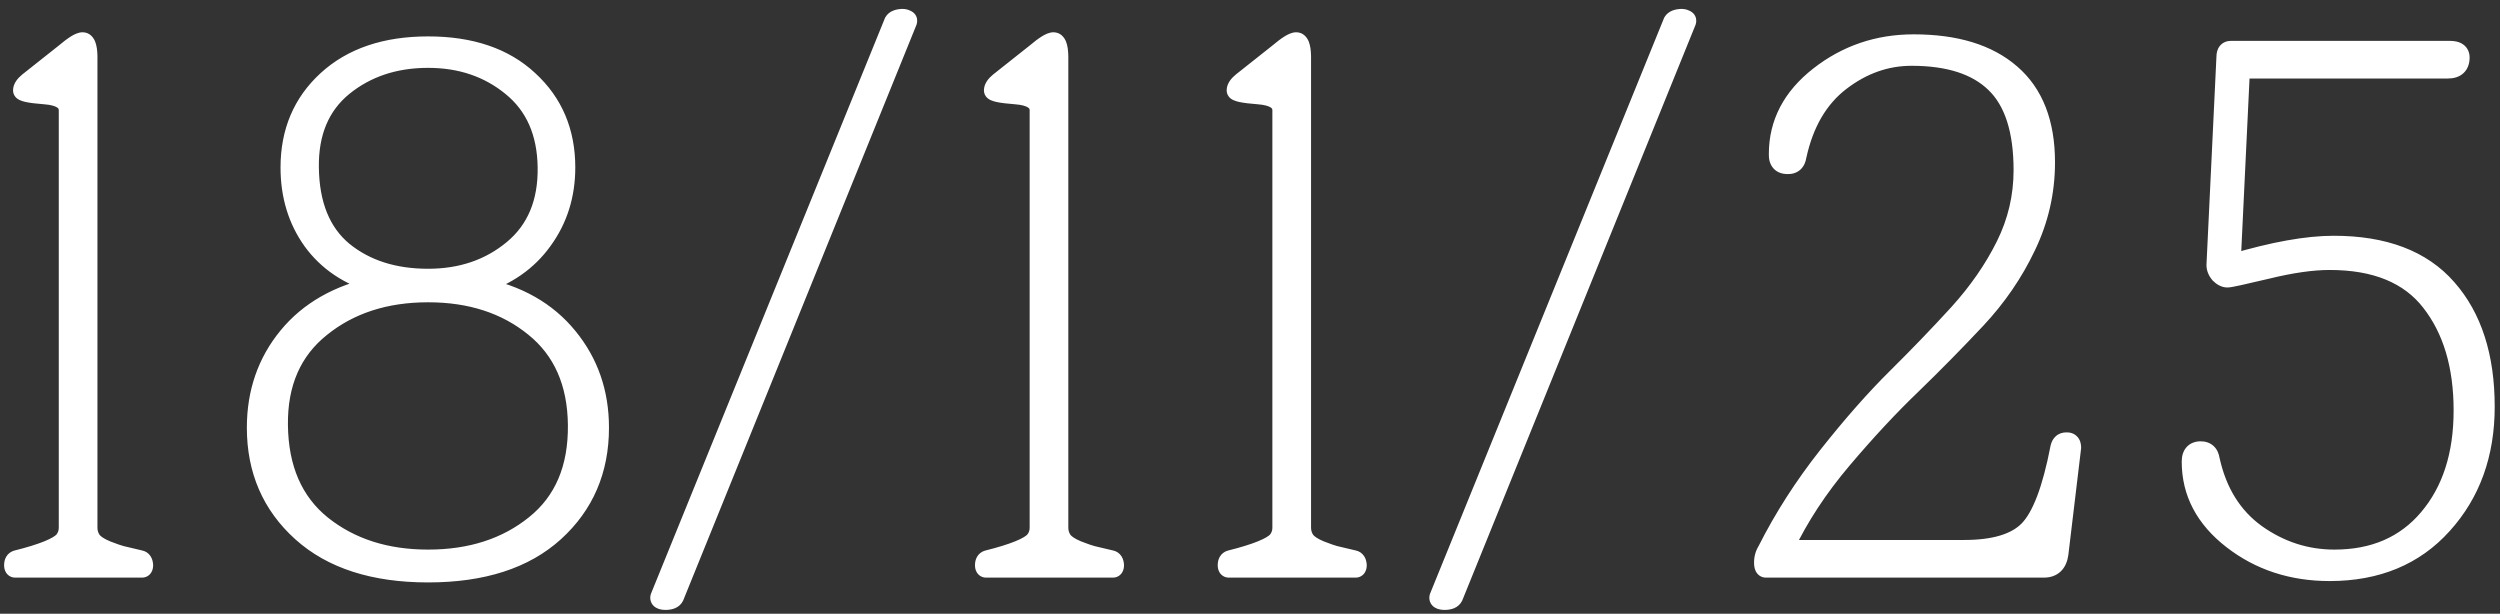
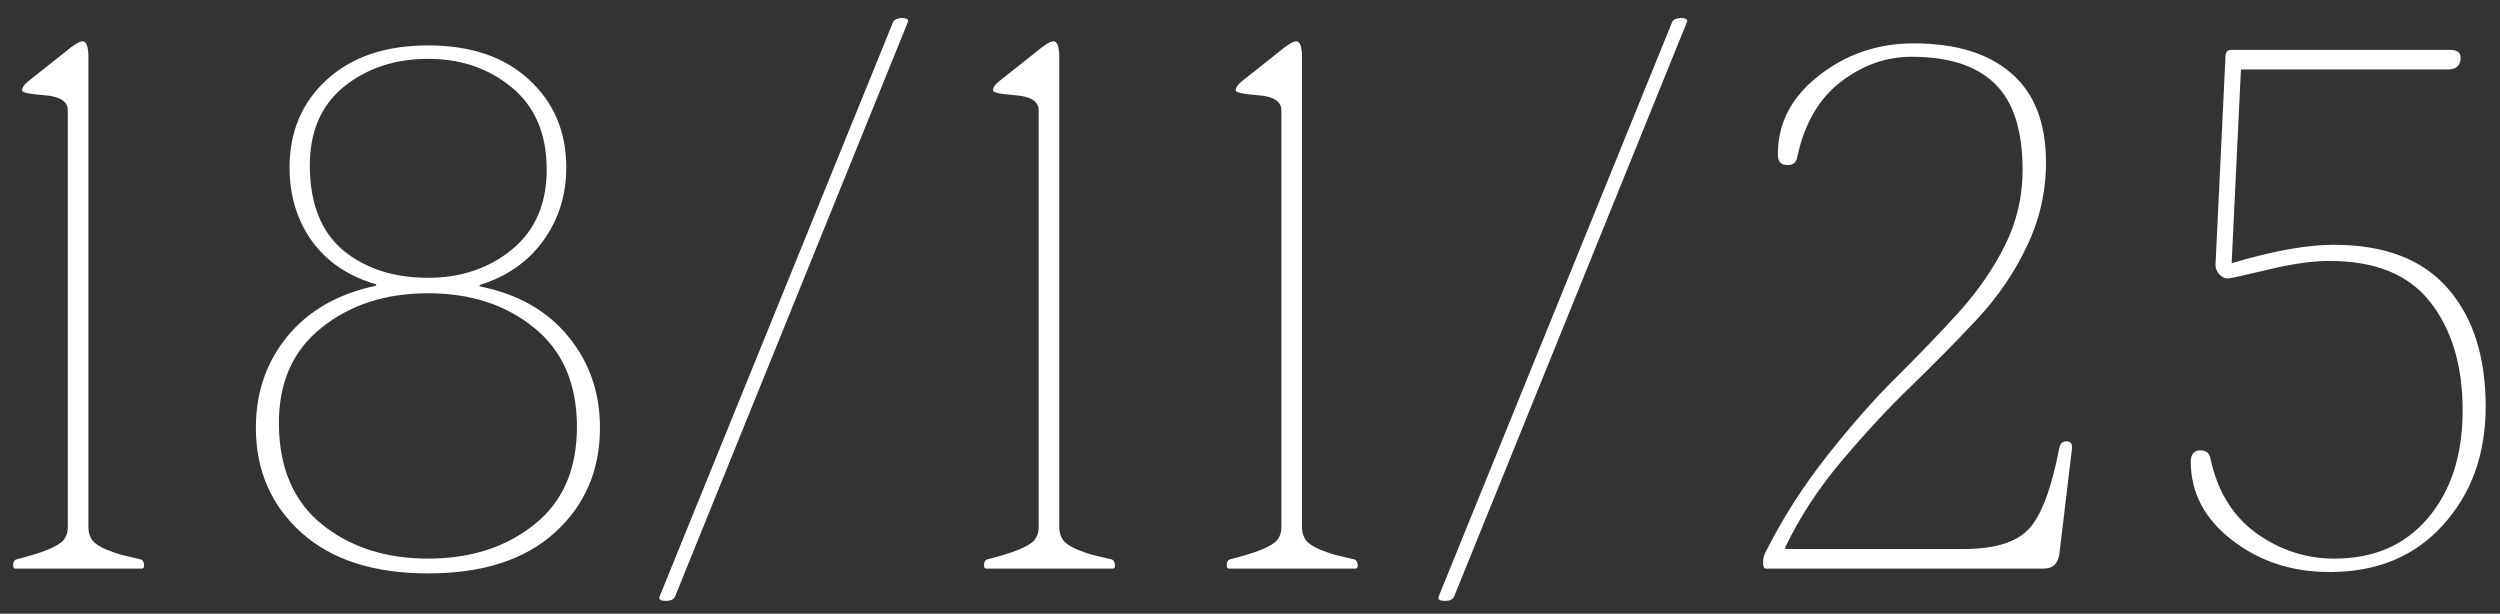
<svg xmlns="http://www.w3.org/2000/svg" width="277" height="68" viewBox="0 0 277 68" fill="none">
  <rect x="0" y="0" width="277" height="68" fill="#333333" stroke="none" />
  <mask id="path-1-outside-1_3440_1037" maskUnits="userSpaceOnUse" x="0" y="0" width="277" height="68" fill="black">
    <rect fill="white" width="277" height="68" />
-     <path d="M7.512 58.468V12.231C7.512 11.241 6.661 10.683 4.96 10.556C3.284 10.429 2.446 10.251 2.446 10.023C2.446 9.718 2.662 9.388 3.094 9.032L7.131 5.833C8.121 4.995 8.794 4.576 9.149 4.576C9.556 4.576 9.771 5.122 9.797 6.214V58.468C9.797 58.976 9.937 59.433 10.216 59.839C10.495 60.22 11.028 60.575 11.815 60.905C12.602 61.21 13.148 61.4 13.453 61.477C13.758 61.553 14.456 61.718 15.548 61.972C15.802 62.023 15.941 62.238 15.967 62.619C15.967 62.873 15.891 63 15.738 63H1.685C1.532 63 1.456 62.873 1.456 62.619C1.456 62.264 1.583 62.048 1.837 61.972C4.681 61.261 6.407 60.562 7.017 59.877C7.347 59.471 7.512 59.001 7.512 58.468ZM28.351 47.385C28.351 43.475 29.519 40.098 31.855 37.254C34.191 34.41 37.466 32.544 41.681 31.655V31.503C38.609 30.614 36.235 29.015 34.559 26.704C32.908 24.394 32.083 21.677 32.083 18.554C32.083 14.593 33.454 11.355 36.197 8.842C38.964 6.303 42.709 5.033 47.432 5.033C52.18 5.033 55.912 6.303 58.629 8.842C61.371 11.355 62.742 14.593 62.742 18.554C62.742 21.626 61.892 24.33 60.191 26.666C58.515 29.002 56.166 30.64 53.145 31.579V31.731C57.36 32.569 60.635 34.423 62.971 37.292C65.307 40.136 66.475 43.5 66.475 47.385C66.475 52.107 64.812 55.98 61.486 59.001C58.159 62.023 53.475 63.533 47.432 63.533C41.414 63.533 36.73 62.023 33.378 59.001C30.027 55.98 28.351 52.107 28.351 47.385ZM34.33 18.554C34.381 22.667 35.625 25.739 38.063 27.77C40.526 29.776 43.649 30.779 47.432 30.779C51.114 30.779 54.237 29.713 56.801 27.58C59.365 25.447 60.622 22.439 60.572 18.554C60.521 14.694 59.213 11.724 56.649 9.642C54.11 7.56 51.037 6.519 47.432 6.519C43.75 6.519 40.627 7.56 38.063 9.642C35.524 11.724 34.279 14.694 34.33 18.554ZM30.903 47.08C30.953 51.904 32.553 55.586 35.701 58.125C38.85 60.639 42.76 61.895 47.432 61.895C52.154 61.895 56.09 60.626 59.239 58.087C62.412 55.548 63.974 51.879 63.923 47.08C63.872 42.408 62.285 38.815 59.162 36.302C56.039 33.763 52.129 32.493 47.432 32.493C42.709 32.493 38.761 33.775 35.587 36.34C32.413 38.879 30.852 42.459 30.903 47.08ZM73.07 66.123L98.968 2.405C99.121 2.151 99.451 2.012 99.959 1.986C100.162 1.986 100.327 2.024 100.454 2.101C100.606 2.151 100.657 2.253 100.606 2.405L74.784 66.123C74.631 66.428 74.289 66.58 73.755 66.58C73.501 66.58 73.311 66.542 73.184 66.466C73.057 66.39 73.019 66.275 73.07 66.123ZM115.085 58.468V12.231C115.085 11.241 114.234 10.683 112.533 10.556C110.857 10.429 110.019 10.251 110.019 10.023C110.019 9.718 110.235 9.388 110.667 9.032L114.704 5.833C115.694 4.995 116.367 4.576 116.722 4.576C117.129 4.576 117.344 5.122 117.37 6.214V58.468C117.37 58.976 117.509 59.433 117.789 59.839C118.068 60.22 118.601 60.575 119.388 60.905C120.176 61.21 120.721 61.4 121.026 61.477C121.331 61.553 122.029 61.718 123.121 61.972C123.375 62.023 123.514 62.238 123.54 62.619C123.54 62.873 123.464 63 123.311 63H109.258C109.105 63 109.029 62.873 109.029 62.619C109.029 62.264 109.156 62.048 109.41 61.972C112.254 61.261 113.98 60.562 114.59 59.877C114.92 59.471 115.085 59.001 115.085 58.468ZM141.979 58.468V12.231C141.979 11.241 141.129 10.683 139.428 10.556C137.752 10.429 136.914 10.251 136.914 10.023C136.914 9.718 137.13 9.388 137.561 9.032L141.599 5.833C142.589 4.995 143.262 4.576 143.617 4.576C144.023 4.576 144.239 5.122 144.265 6.214V58.468C144.265 58.976 144.404 59.433 144.684 59.839C144.963 60.22 145.496 60.575 146.283 60.905C147.07 61.21 147.616 61.4 147.921 61.477C148.226 61.553 148.924 61.718 150.016 61.972C150.269 62.023 150.409 62.238 150.435 62.619C150.435 62.873 150.358 63 150.206 63H136.152C136 63 135.924 62.873 135.924 62.619C135.924 62.264 136.051 62.048 136.305 61.972C139.148 61.261 140.875 60.562 141.484 59.877C141.814 59.471 141.979 59.001 141.979 58.468ZM159.391 66.123L185.289 2.405C185.442 2.151 185.772 2.012 186.279 1.986C186.483 1.986 186.648 2.024 186.775 2.101C186.927 2.151 186.978 2.253 186.927 2.405L161.105 66.123C160.952 66.428 160.61 66.58 160.076 66.58C159.822 66.58 159.632 66.542 159.505 66.466C159.378 66.39 159.34 66.275 159.391 66.123ZM224.105 18.858C224.105 14.44 223.077 11.241 221.02 9.261C218.989 7.28 215.916 6.29 211.803 6.29C208.985 6.29 206.37 7.217 203.957 9.07C201.545 10.924 199.946 13.666 199.159 17.297C199.057 17.982 198.689 18.312 198.054 18.287C197.318 18.287 196.962 17.881 196.988 17.068C196.988 13.641 198.498 10.746 201.52 8.385C204.567 5.998 208.071 4.805 212.032 4.805C216.704 4.805 220.309 5.909 222.848 8.118C225.413 10.327 226.695 13.615 226.695 17.982C226.695 21.258 225.984 24.368 224.562 27.314C223.165 30.259 221.312 32.963 219.001 35.426C216.691 37.889 214.304 40.313 211.841 42.7C209.378 45.062 206.814 47.816 204.148 50.965C201.507 54.088 199.4 57.3 197.826 60.601V60.829H217.63C220.956 60.829 223.318 60.118 224.714 58.696C226.136 57.249 227.291 54.215 228.18 49.594C228.282 49.137 228.536 48.908 228.942 48.908C229.373 48.883 229.589 49.111 229.589 49.594L228.18 61.362C228.028 62.454 227.456 63 226.466 63H195.655C195.452 63 195.35 62.772 195.35 62.315C195.35 61.832 195.477 61.388 195.731 60.981C197.559 57.351 199.806 53.847 202.472 50.47C205.164 47.067 207.703 44.185 210.089 41.824C212.476 39.463 214.761 37.089 216.945 34.702C219.128 32.29 220.868 29.776 222.163 27.161C223.457 24.546 224.105 21.778 224.105 18.858ZM245.477 29.37L246.582 6.29C246.582 5.782 246.785 5.528 247.191 5.528H271.452C272.239 5.528 272.633 5.808 272.633 6.366C272.633 7.255 272.163 7.699 271.223 7.699H248.296L247.267 29.142H247.343C251.863 27.796 255.608 27.123 258.579 27.123C264.19 27.123 268.392 28.723 271.185 31.922C274.004 35.121 275.413 39.501 275.413 45.062C275.413 50.317 273.839 54.685 270.69 58.163C267.567 61.642 263.378 63.381 258.122 63.381C253.958 63.381 250.352 62.2 247.305 59.839C244.258 57.477 242.735 54.583 242.735 51.155C242.735 50.317 243.103 49.898 243.84 49.898C244.474 49.898 244.842 50.241 244.944 50.927C245.731 54.507 247.432 57.236 250.048 59.115C252.663 60.969 255.532 61.895 258.655 61.895C263.022 61.895 266.475 60.398 269.014 57.401C271.579 54.38 272.861 50.406 272.861 45.48C272.861 40.529 271.668 36.53 269.281 33.483C266.92 30.436 263.2 28.913 258.122 28.913C256.192 28.913 253.882 29.243 251.19 29.903C248.524 30.538 247.064 30.855 246.81 30.855C246.506 30.855 246.201 30.703 245.896 30.398C245.617 30.068 245.477 29.726 245.477 29.37Z" />
  </mask>
  <path d="M7.512 58.468V12.231C7.512 11.241 6.661 10.683 4.96 10.556C3.284 10.429 2.446 10.251 2.446 10.023C2.446 9.718 2.662 9.388 3.094 9.032L7.131 5.833C8.121 4.995 8.794 4.576 9.149 4.576C9.556 4.576 9.771 5.122 9.797 6.214V58.468C9.797 58.976 9.937 59.433 10.216 59.839C10.495 60.22 11.028 60.575 11.815 60.905C12.602 61.21 13.148 61.4 13.453 61.477C13.758 61.553 14.456 61.718 15.548 61.972C15.802 62.023 15.941 62.238 15.967 62.619C15.967 62.873 15.891 63 15.738 63H1.685C1.532 63 1.456 62.873 1.456 62.619C1.456 62.264 1.583 62.048 1.837 61.972C4.681 61.261 6.407 60.562 7.017 59.877C7.347 59.471 7.512 59.001 7.512 58.468ZM28.351 47.385C28.351 43.475 29.519 40.098 31.855 37.254C34.191 34.41 37.466 32.544 41.681 31.655V31.503C38.609 30.614 36.235 29.015 34.559 26.704C32.908 24.394 32.083 21.677 32.083 18.554C32.083 14.593 33.454 11.355 36.197 8.842C38.964 6.303 42.709 5.033 47.432 5.033C52.18 5.033 55.912 6.303 58.629 8.842C61.371 11.355 62.742 14.593 62.742 18.554C62.742 21.626 61.892 24.33 60.191 26.666C58.515 29.002 56.166 30.64 53.145 31.579V31.731C57.36 32.569 60.635 34.423 62.971 37.292C65.307 40.136 66.475 43.5 66.475 47.385C66.475 52.107 64.812 55.98 61.486 59.001C58.159 62.023 53.475 63.533 47.432 63.533C41.414 63.533 36.73 62.023 33.378 59.001C30.027 55.98 28.351 52.107 28.351 47.385ZM34.33 18.554C34.381 22.667 35.625 25.739 38.063 27.77C40.526 29.776 43.649 30.779 47.432 30.779C51.114 30.779 54.237 29.713 56.801 27.58C59.365 25.447 60.622 22.439 60.572 18.554C60.521 14.694 59.213 11.724 56.649 9.642C54.11 7.56 51.037 6.519 47.432 6.519C43.75 6.519 40.627 7.56 38.063 9.642C35.524 11.724 34.279 14.694 34.33 18.554ZM30.903 47.08C30.953 51.904 32.553 55.586 35.701 58.125C38.85 60.639 42.76 61.895 47.432 61.895C52.154 61.895 56.09 60.626 59.239 58.087C62.412 55.548 63.974 51.879 63.923 47.08C63.872 42.408 62.285 38.815 59.162 36.302C56.039 33.763 52.129 32.493 47.432 32.493C42.709 32.493 38.761 33.775 35.587 36.34C32.413 38.879 30.852 42.459 30.903 47.08ZM73.07 66.123L98.968 2.405C99.121 2.151 99.451 2.012 99.959 1.986C100.162 1.986 100.327 2.024 100.454 2.101C100.606 2.151 100.657 2.253 100.606 2.405L74.784 66.123C74.631 66.428 74.289 66.58 73.755 66.58C73.501 66.58 73.311 66.542 73.184 66.466C73.057 66.39 73.019 66.275 73.07 66.123ZM115.085 58.468V12.231C115.085 11.241 114.234 10.683 112.533 10.556C110.857 10.429 110.019 10.251 110.019 10.023C110.019 9.718 110.235 9.388 110.667 9.032L114.704 5.833C115.694 4.995 116.367 4.576 116.722 4.576C117.129 4.576 117.344 5.122 117.37 6.214V58.468C117.37 58.976 117.509 59.433 117.789 59.839C118.068 60.22 118.601 60.575 119.388 60.905C120.176 61.21 120.721 61.4 121.026 61.477C121.331 61.553 122.029 61.718 123.121 61.972C123.375 62.023 123.514 62.238 123.54 62.619C123.54 62.873 123.464 63 123.311 63H109.258C109.105 63 109.029 62.873 109.029 62.619C109.029 62.264 109.156 62.048 109.41 61.972C112.254 61.261 113.98 60.562 114.59 59.877C114.92 59.471 115.085 59.001 115.085 58.468ZM141.979 58.468V12.231C141.979 11.241 141.129 10.683 139.428 10.556C137.752 10.429 136.914 10.251 136.914 10.023C136.914 9.718 137.13 9.388 137.561 9.032L141.599 5.833C142.589 4.995 143.262 4.576 143.617 4.576C144.023 4.576 144.239 5.122 144.265 6.214V58.468C144.265 58.976 144.404 59.433 144.684 59.839C144.963 60.22 145.496 60.575 146.283 60.905C147.07 61.21 147.616 61.4 147.921 61.477C148.226 61.553 148.924 61.718 150.016 61.972C150.269 62.023 150.409 62.238 150.435 62.619C150.435 62.873 150.358 63 150.206 63H136.152C136 63 135.924 62.873 135.924 62.619C135.924 62.264 136.051 62.048 136.305 61.972C139.148 61.261 140.875 60.562 141.484 59.877C141.814 59.471 141.979 59.001 141.979 58.468ZM159.391 66.123L185.289 2.405C185.442 2.151 185.772 2.012 186.279 1.986C186.483 1.986 186.648 2.024 186.775 2.101C186.927 2.151 186.978 2.253 186.927 2.405L161.105 66.123C160.952 66.428 160.61 66.58 160.076 66.58C159.822 66.58 159.632 66.542 159.505 66.466C159.378 66.39 159.34 66.275 159.391 66.123ZM224.105 18.858C224.105 14.44 223.077 11.241 221.02 9.261C218.989 7.28 215.916 6.29 211.803 6.29C208.985 6.29 206.37 7.217 203.957 9.07C201.545 10.924 199.946 13.666 199.159 17.297C199.057 17.982 198.689 18.312 198.054 18.287C197.318 18.287 196.962 17.881 196.988 17.068C196.988 13.641 198.498 10.746 201.52 8.385C204.567 5.998 208.071 4.805 212.032 4.805C216.704 4.805 220.309 5.909 222.848 8.118C225.413 10.327 226.695 13.615 226.695 17.982C226.695 21.258 225.984 24.368 224.562 27.314C223.165 30.259 221.312 32.963 219.001 35.426C216.691 37.889 214.304 40.313 211.841 42.7C209.378 45.062 206.814 47.816 204.148 50.965C201.507 54.088 199.4 57.3 197.826 60.601V60.829H217.63C220.956 60.829 223.318 60.118 224.714 58.696C226.136 57.249 227.291 54.215 228.18 49.594C228.282 49.137 228.536 48.908 228.942 48.908C229.373 48.883 229.589 49.111 229.589 49.594L228.18 61.362C228.028 62.454 227.456 63 226.466 63H195.655C195.452 63 195.35 62.772 195.35 62.315C195.35 61.832 195.477 61.388 195.731 60.981C197.559 57.351 199.806 53.847 202.472 50.47C205.164 47.067 207.703 44.185 210.089 41.824C212.476 39.463 214.761 37.089 216.945 34.702C219.128 32.29 220.868 29.776 222.163 27.161C223.457 24.546 224.105 21.778 224.105 18.858ZM245.477 29.37L246.582 6.29C246.582 5.782 246.785 5.528 247.191 5.528H271.452C272.239 5.528 272.633 5.808 272.633 6.366C272.633 7.255 272.163 7.699 271.223 7.699H248.296L247.267 29.142H247.343C251.863 27.796 255.608 27.123 258.579 27.123C264.19 27.123 268.392 28.723 271.185 31.922C274.004 35.121 275.413 39.501 275.413 45.062C275.413 50.317 273.839 54.685 270.69 58.163C267.567 61.642 263.378 63.381 258.122 63.381C253.958 63.381 250.352 62.2 247.305 59.839C244.258 57.477 242.735 54.583 242.735 51.155C242.735 50.317 243.103 49.898 243.84 49.898C244.474 49.898 244.842 50.241 244.944 50.927C245.731 54.507 247.432 57.236 250.048 59.115C252.663 60.969 255.532 61.895 258.655 61.895C263.022 61.895 266.475 60.398 269.014 57.401C271.579 54.38 272.861 50.406 272.861 45.48C272.861 40.529 271.668 36.53 269.281 33.483C266.92 30.436 263.2 28.913 258.122 28.913C256.192 28.913 253.882 29.243 251.19 29.903C248.524 30.538 247.064 30.855 246.81 30.855C246.506 30.855 246.201 30.703 245.896 30.398C245.617 30.068 245.477 29.726 245.477 29.37Z" fill="white" />
-   <path d="M4.96 10.556L4.884 11.553L4.886 11.553L4.96 10.556ZM3.094 9.032L2.473 8.248L2.465 8.254L2.458 8.26L3.094 9.032ZM7.131 5.833L7.752 6.617L7.765 6.607L7.777 6.596L7.131 5.833ZM9.797 6.214H10.797V6.202L10.797 6.191L9.797 6.214ZM10.216 59.839L9.392 60.405L9.4 60.418L9.409 60.43L10.216 59.839ZM11.815 60.905L11.429 61.828L11.441 61.833L11.454 61.838L11.815 60.905ZM15.548 61.972L15.321 62.946L15.336 62.949L15.352 62.952L15.548 61.972ZM15.967 62.619H16.967V62.586L16.965 62.553L15.967 62.619ZM1.837 61.972L1.594 61.002L1.572 61.007L1.55 61.014L1.837 61.972ZM7.017 59.877L7.764 60.541L7.779 60.525L7.793 60.508L7.017 59.877ZM7.512 58.468H8.512V12.231H7.512H6.512V58.468H7.512ZM7.512 12.231H8.512C8.512 11.389 8.12 10.692 7.423 10.234C6.79 9.818 5.953 9.627 5.034 9.558L4.96 10.556L4.886 11.553C5.668 11.611 6.107 11.763 6.325 11.906C6.478 12.006 6.512 12.084 6.512 12.231H7.512ZM4.96 10.556L5.035 9.559C4.208 9.496 3.634 9.424 3.282 9.349C3.098 9.31 3.035 9.282 3.04 9.285C3.041 9.285 3.116 9.32 3.203 9.409C3.299 9.508 3.446 9.717 3.446 10.023H2.446H1.446C1.446 10.385 1.62 10.65 1.768 10.802C1.907 10.946 2.061 11.033 2.167 11.084C2.382 11.188 2.633 11.256 2.867 11.305C3.353 11.409 4.036 11.489 4.884 11.553L4.96 10.556ZM2.446 10.023H3.446C3.446 10.114 3.413 10.143 3.445 10.094C3.48 10.04 3.562 9.942 3.729 9.804L3.094 9.032L2.458 8.26C1.975 8.658 1.446 9.246 1.446 10.023H2.446ZM3.094 9.032L3.715 9.816L7.752 6.617L7.131 5.833L6.51 5.049L2.473 8.248L3.094 9.032ZM7.131 5.833L7.777 6.596C8.255 6.192 8.629 5.912 8.907 5.739C9.045 5.653 9.142 5.605 9.201 5.581C9.269 5.553 9.242 5.576 9.149 5.576V4.576V3.576C8.663 3.576 8.193 3.828 7.85 4.041C7.455 4.287 6.997 4.636 6.485 5.07L7.131 5.833ZM9.149 4.576V5.576C9.003 5.576 8.86 5.519 8.759 5.43C8.678 5.359 8.668 5.307 8.686 5.353C8.703 5.396 8.73 5.486 8.753 5.643C8.775 5.797 8.791 5.993 8.797 6.237L9.797 6.214L10.797 6.191C10.783 5.61 10.72 5.058 10.546 4.618C10.367 4.164 9.943 3.576 9.149 3.576V4.576ZM9.797 6.214H8.797V58.468H9.797H10.797V6.214H9.797ZM9.797 58.468H8.797C8.797 59.171 8.994 59.827 9.392 60.405L10.216 59.839L11.04 59.272C10.879 59.038 10.797 58.78 10.797 58.468H9.797ZM10.216 59.839L9.409 60.43C9.852 61.033 10.59 61.476 11.429 61.828L11.815 60.905L12.202 59.983C11.466 59.675 11.139 59.406 11.022 59.248L10.216 59.839ZM11.815 60.905L11.454 61.838C12.237 62.141 12.837 62.353 13.211 62.447L13.453 61.477L13.696 60.506C13.46 60.447 12.969 60.279 12.176 59.973L11.815 60.905ZM13.453 61.477L13.211 62.447C13.525 62.525 14.232 62.692 15.321 62.946L15.548 61.972L15.774 60.998C14.68 60.743 13.991 60.58 13.696 60.506L13.453 61.477ZM15.548 61.972L15.352 62.952C15.296 62.941 15.226 62.916 15.156 62.869C15.085 62.821 15.035 62.764 15.003 62.715C14.947 62.627 14.963 62.589 14.969 62.686L15.967 62.619L16.965 62.553C16.946 62.269 16.879 61.932 16.683 61.628C16.465 61.292 16.134 61.069 15.744 60.991L15.548 61.972ZM15.967 62.619H14.967C14.967 62.679 14.952 62.557 15.052 62.39C15.111 62.292 15.208 62.182 15.353 62.102C15.495 62.023 15.635 62 15.738 62V63V64C16.153 64 16.542 63.794 16.767 63.419C16.944 63.125 16.967 62.813 16.967 62.619H15.967ZM15.738 63V62H1.685V63V64H15.738V63ZM1.685 63V62C1.788 62 1.927 62.023 2.07 62.102C2.215 62.182 2.312 62.292 2.371 62.39C2.471 62.557 2.456 62.679 2.456 62.619H1.456H0.456C0.456 62.813 0.479 63.125 0.656 63.419C0.881 63.794 1.27 64 1.685 64V63ZM1.456 62.619H2.456C2.456 62.549 2.47 62.601 2.413 62.698C2.383 62.75 2.338 62.803 2.279 62.849C2.221 62.893 2.165 62.917 2.124 62.929L1.837 61.972L1.55 61.014C1.197 61.12 0.889 61.345 0.689 61.684C0.505 61.997 0.456 62.334 0.456 62.619H1.456ZM1.837 61.972L2.079 62.942C3.524 62.581 4.716 62.215 5.64 61.842C6.528 61.483 7.297 61.067 7.764 60.541L7.017 59.877L6.269 59.213C6.127 59.373 5.728 59.649 4.89 59.988C4.087 60.312 2.994 60.652 1.594 61.002L1.837 61.972ZM7.017 59.877L7.793 60.508C8.271 59.919 8.512 59.226 8.512 58.468H7.512H6.512C6.512 58.776 6.423 59.022 6.24 59.246L7.017 59.877ZM41.681 31.655L41.887 32.634L42.681 32.466V31.655H41.681ZM41.681 31.503H42.681V30.751L41.959 30.542L41.681 31.503ZM34.559 26.704L33.745 27.285L33.749 27.291L34.559 26.704ZM36.197 8.842L36.872 9.579L36.873 9.579L36.197 8.842ZM58.629 8.842L57.946 9.572L57.953 9.579L58.629 8.842ZM60.191 26.666L59.382 26.077L59.378 26.083L60.191 26.666ZM53.145 31.579L52.848 30.624L52.145 30.843V31.579H53.145ZM53.145 31.731H52.145V32.552L52.95 32.712L53.145 31.731ZM62.971 37.292L62.195 37.923L62.198 37.927L62.971 37.292ZM34.33 18.554L35.33 18.541L35.33 18.541L34.33 18.554ZM38.063 27.77L37.422 28.539L37.431 28.546L38.063 27.77ZM60.572 18.554L61.571 18.541L61.571 18.541L60.572 18.554ZM56.649 9.642L56.015 10.415L56.018 10.418L56.649 9.642ZM38.063 9.642L37.432 8.865L37.429 8.868L38.063 9.642ZM30.903 47.08L31.902 47.07L31.902 47.069L30.903 47.08ZM35.701 58.125L35.074 58.903L35.078 58.907L35.701 58.125ZM59.239 58.087L58.614 57.306L58.611 57.309L59.239 58.087ZM63.923 47.08L64.923 47.069L64.923 47.069L63.923 47.08ZM59.162 36.302L58.532 37.078L58.535 37.081L59.162 36.302ZM35.587 36.34L36.212 37.121L36.216 37.118L35.587 36.34ZM28.351 47.385H29.351C29.351 43.691 30.448 40.542 32.627 37.889L31.855 37.254L31.082 36.619C28.59 39.654 27.351 43.259 27.351 47.385H28.351ZM31.855 37.254L32.627 37.889C34.795 35.249 37.855 33.484 41.887 32.634L41.681 31.655L41.475 30.677C37.077 31.604 33.586 33.571 31.082 36.619L31.855 37.254ZM41.681 31.655H42.681V31.503H41.681H40.681V31.655H41.681ZM41.681 31.503L41.959 30.542C39.073 29.708 36.898 28.226 35.368 26.117L34.559 26.704L33.749 27.291C35.572 29.804 38.144 31.521 41.403 32.464L41.681 31.503ZM34.559 26.704L35.373 26.123C33.855 23.999 33.083 21.49 33.083 18.554H32.083H31.083C31.083 21.863 31.962 24.788 33.745 27.285L34.559 26.704ZM32.083 18.554H33.083C33.083 14.853 34.351 11.89 36.872 9.579L36.197 8.842L35.521 8.105C32.557 10.821 31.083 14.333 31.083 18.554H32.083ZM36.197 8.842L36.873 9.579C39.412 7.249 42.892 6.033 47.432 6.033V5.033V4.033C42.526 4.033 38.517 5.356 35.52 8.105L36.197 8.842ZM47.432 5.033V6.033C51.999 6.033 55.462 7.25 57.946 9.572L58.629 8.842L59.312 8.111C56.363 5.355 52.361 4.033 47.432 4.033V5.033ZM58.629 8.842L57.953 9.579C60.474 11.89 61.742 14.853 61.742 18.554H62.742H63.742C63.742 14.333 62.268 10.821 59.305 8.105L58.629 8.842ZM62.742 18.554H61.742C61.742 21.429 60.951 23.924 59.382 26.077L60.191 26.666L60.999 27.255C62.833 24.737 63.742 21.823 63.742 18.554H62.742ZM60.191 26.666L59.378 26.083C57.842 28.224 55.684 29.742 52.848 30.624L53.145 31.579L53.442 32.534C56.649 31.537 59.188 29.78 61.003 27.249L60.191 26.666ZM53.145 31.579H52.145V31.731H53.145H54.145V31.579H53.145ZM53.145 31.731L52.95 32.712C56.975 33.513 60.03 35.263 62.196 37.923L62.971 37.292L63.746 36.661C61.24 33.583 57.744 31.626 53.34 30.751L53.145 31.731ZM62.971 37.292L62.198 37.927C64.379 40.581 65.475 43.718 65.475 47.385H66.475H67.475C67.475 43.282 66.235 39.69 63.744 36.657L62.971 37.292ZM66.475 47.385H65.475C65.475 51.842 63.919 55.44 60.813 58.261L61.486 59.001L62.158 59.741C65.704 56.52 67.475 52.373 67.475 47.385H66.475ZM61.486 59.001L60.813 58.261C57.727 61.065 53.313 62.533 47.432 62.533V63.533V64.533C53.636 64.533 58.592 62.98 62.158 59.741L61.486 59.001ZM47.432 63.533V62.533C41.578 62.533 37.162 61.065 34.048 58.258L33.378 59.001L32.709 59.744C36.298 62.98 41.251 64.533 47.432 64.533V63.533ZM33.378 59.001L34.048 58.258C30.917 55.436 29.351 51.839 29.351 47.385H28.351H27.351C27.351 52.376 29.136 56.523 32.709 59.744L33.378 59.001ZM34.33 18.554L33.33 18.566C33.384 22.879 34.698 26.268 37.423 28.539L38.063 27.77L38.703 27.002C36.553 25.21 35.379 22.455 35.33 18.541L34.33 18.554ZM38.063 27.77L37.431 28.546C40.105 30.724 43.464 31.779 47.432 31.779V30.779V29.779C43.833 29.779 40.946 28.829 38.694 26.995L38.063 27.77ZM47.432 30.779V31.779C51.321 31.779 54.677 30.647 57.441 28.349L56.801 27.58L56.162 26.811C53.796 28.779 50.906 29.779 47.432 29.779V30.779ZM56.801 27.58L57.441 28.349C60.276 25.99 61.625 22.671 61.571 18.541L60.572 18.554L59.572 18.567C59.619 22.206 58.454 24.904 56.162 26.811L56.801 27.58ZM60.572 18.554L61.571 18.541C61.517 14.44 60.114 11.167 57.279 8.865L56.649 9.642L56.018 10.418C58.313 12.281 59.524 14.948 59.572 18.567L60.572 18.554ZM56.649 9.642L57.283 8.868C54.547 6.625 51.244 5.519 47.432 5.519V6.519V7.519C50.83 7.519 53.672 8.494 56.015 10.415L56.649 9.642ZM47.432 6.519V5.519C43.549 5.519 40.196 6.622 37.432 8.865L38.063 9.642L38.693 10.418C41.059 8.497 43.952 7.519 47.432 7.519V6.519ZM38.063 9.642L37.429 8.868C34.612 11.178 33.276 14.463 33.33 18.567L34.33 18.554L35.33 18.541C35.283 14.926 36.435 12.269 38.697 10.415L38.063 9.642ZM30.903 47.08L29.903 47.091C29.956 52.15 31.647 56.14 35.074 58.903L35.701 58.125L36.329 57.347C33.459 55.032 31.951 51.659 31.902 47.07L30.903 47.08ZM35.701 58.125L35.078 58.907C38.431 61.584 42.571 62.895 47.432 62.895V61.895V60.895C42.949 60.895 39.269 59.694 36.325 57.343L35.701 58.125ZM47.432 61.895V62.895C52.343 62.895 56.511 61.571 59.866 58.865L59.239 58.087L58.611 57.309C55.669 59.681 51.966 60.895 47.432 60.895V61.895ZM59.239 58.087L59.863 58.868C63.322 56.101 64.976 52.114 64.923 47.069L63.923 47.08L62.923 47.091C62.971 51.644 61.503 54.995 58.614 57.306L59.239 58.087ZM63.923 47.08L64.923 47.069C64.87 42.154 63.185 38.256 59.789 35.523L59.162 36.302L58.535 37.081C61.386 39.375 62.875 42.663 62.923 47.091L63.923 47.08ZM59.162 36.302L59.793 35.526C56.463 32.818 52.319 31.493 47.432 31.493V32.493V33.493C51.94 33.493 55.616 34.707 58.532 37.078L59.162 36.302ZM47.432 32.493V31.493C42.518 31.493 38.338 32.832 34.959 35.562L35.587 36.34L36.216 37.118C39.184 34.719 42.9 33.493 47.432 33.493V32.493ZM35.587 36.34L34.962 35.559C31.513 38.318 29.849 42.21 29.903 47.091L30.903 47.08L31.902 47.069C31.855 42.708 33.313 39.44 36.212 37.121L35.587 36.34ZM73.07 66.123L72.143 65.746L72.131 65.776L72.121 65.807L73.07 66.123ZM98.968 2.405L98.111 1.891L98.071 1.957L98.042 2.029L98.968 2.405ZM99.959 1.986V0.986H99.933L99.909 0.988L99.959 1.986ZM100.454 2.101L99.939 2.958L100.033 3.015L100.137 3.049L100.454 2.101ZM100.606 2.405L101.533 2.781L101.545 2.752L101.555 2.721L100.606 2.405ZM74.784 66.123L75.678 66.57L75.696 66.535L75.71 66.499L74.784 66.123ZM73.07 66.123L73.996 66.5L99.895 2.782L98.968 2.405L98.042 2.029L72.143 65.746L73.07 66.123ZM98.968 2.405L99.826 2.92C99.801 2.96 99.773 2.991 99.748 3.011C99.725 3.03 99.712 3.034 99.72 3.031C99.728 3.027 99.754 3.018 99.804 3.008C99.854 2.998 99.921 2.989 100.008 2.985L99.959 1.986L99.909 0.988C99.306 1.018 98.529 1.194 98.111 1.891L98.968 2.405ZM99.959 1.986V2.986C99.999 2.986 100.014 2.99 100.01 2.989C100.005 2.988 99.977 2.981 99.939 2.958L100.454 2.101L100.968 1.243C100.638 1.045 100.278 0.986 99.959 0.986V1.986ZM100.454 2.101L100.137 3.049C100.067 3.026 99.847 2.932 99.712 2.662C99.576 2.392 99.634 2.159 99.657 2.089L100.606 2.405L101.555 2.721C101.629 2.499 101.686 2.139 101.5 1.768C101.315 1.396 100.992 1.226 100.77 1.152L100.454 2.101ZM100.606 2.405L99.679 2.03L73.857 65.748L74.784 66.123L75.71 66.499L101.533 2.781L100.606 2.405ZM74.784 66.123L73.889 65.676C73.905 65.645 73.927 65.614 73.955 65.588C73.982 65.563 74.003 65.553 74.006 65.552C74.008 65.551 73.991 65.559 73.948 65.566C73.905 65.574 73.842 65.58 73.755 65.58V66.58V67.58C74.433 67.58 75.272 67.382 75.678 66.57L74.784 66.123ZM73.755 66.58V65.58C73.717 65.58 73.686 65.579 73.662 65.577C73.638 65.575 73.624 65.572 73.618 65.571C73.612 65.57 73.617 65.57 73.63 65.575C73.643 65.58 73.668 65.59 73.699 65.608L73.184 66.466L72.67 67.323C73.027 67.538 73.434 67.58 73.755 67.58V66.58ZM73.184 66.466L73.699 65.608C73.791 65.664 73.936 65.789 74.009 66.007C74.078 66.214 74.039 66.378 74.019 66.439L73.07 66.123L72.121 65.807C72.05 66.02 72.004 66.318 72.112 66.639C72.222 66.972 72.45 67.192 72.67 67.323L73.184 66.466ZM112.533 10.556L112.457 11.553L112.459 11.553L112.533 10.556ZM110.667 9.032L110.046 8.248L110.038 8.254L110.031 8.26L110.667 9.032ZM114.704 5.833L115.325 6.617L115.338 6.607L115.35 6.596L114.704 5.833ZM117.37 6.214H118.37V6.202L118.37 6.191L117.37 6.214ZM117.789 59.839L116.965 60.405L116.973 60.418L116.982 60.43L117.789 59.839ZM119.388 60.905L119.002 61.828L119.014 61.833L119.027 61.838L119.388 60.905ZM123.121 61.972L122.894 62.946L122.909 62.949L122.925 62.952L123.121 61.972ZM123.54 62.619H124.54V62.586L124.538 62.553L123.54 62.619ZM109.41 61.972L109.167 61.002L109.145 61.007L109.123 61.014L109.41 61.972ZM114.59 59.877L115.337 60.541L115.352 60.525L115.366 60.508L114.59 59.877ZM115.085 58.468H116.085V12.231H115.085H114.085V58.468H115.085ZM115.085 12.231H116.085C116.085 11.389 115.693 10.692 114.996 10.234C114.363 9.818 113.526 9.627 112.607 9.558L112.533 10.556L112.459 11.553C113.241 11.611 113.68 11.763 113.898 11.906C114.051 12.006 114.085 12.084 114.085 12.231H115.085ZM112.533 10.556L112.608 9.559C111.781 9.496 111.207 9.424 110.855 9.349C110.671 9.31 110.607 9.282 110.613 9.285C110.614 9.285 110.689 9.32 110.776 9.409C110.872 9.508 111.019 9.717 111.019 10.023H110.019H109.019C109.019 10.385 109.193 10.65 109.341 10.802C109.48 10.946 109.634 11.033 109.74 11.084C109.955 11.188 110.206 11.256 110.44 11.305C110.926 11.409 111.609 11.489 112.457 11.553L112.533 10.556ZM110.019 10.023H111.019C111.019 10.114 110.986 10.143 111.018 10.094C111.053 10.04 111.135 9.942 111.302 9.804L110.667 9.032L110.031 8.26C109.548 8.658 109.019 9.246 109.019 10.023H110.019ZM110.667 9.032L111.288 9.816L115.325 6.617L114.704 5.833L114.083 5.049L110.046 8.248L110.667 9.032ZM114.704 5.833L115.35 6.596C115.828 6.192 116.202 5.912 116.48 5.739C116.618 5.653 116.715 5.605 116.774 5.581C116.842 5.553 116.815 5.576 116.722 5.576V4.576V3.576C116.236 3.576 115.766 3.828 115.423 4.041C115.027 4.287 114.57 4.636 114.058 5.07L114.704 5.833ZM116.722 4.576V5.576C116.576 5.576 116.433 5.519 116.332 5.43C116.251 5.359 116.241 5.307 116.259 5.353C116.276 5.396 116.303 5.486 116.326 5.643C116.348 5.797 116.364 5.993 116.37 6.237L117.37 6.214L118.37 6.191C118.356 5.61 118.293 5.058 118.119 4.618C117.94 4.164 117.516 3.576 116.722 3.576V4.576ZM117.37 6.214H116.37V58.468H117.37H118.37V6.214H117.37ZM117.37 58.468H116.37C116.37 59.171 116.567 59.827 116.965 60.405L117.789 59.839L118.613 59.272C118.452 59.038 118.37 58.78 118.37 58.468H117.37ZM117.789 59.839L116.982 60.43C117.425 61.033 118.163 61.476 119.002 61.828L119.388 60.905L119.775 59.983C119.039 59.675 118.712 59.406 118.595 59.248L117.789 59.839ZM119.388 60.905L119.027 61.838C119.81 62.141 120.41 62.353 120.784 62.447L121.026 61.477L121.269 60.506C121.033 60.447 120.541 60.279 119.749 59.973L119.388 60.905ZM121.026 61.477L120.784 62.447C121.098 62.525 121.805 62.692 122.894 62.946L123.121 61.972L123.347 60.998C122.253 60.743 121.564 60.58 121.269 60.506L121.026 61.477ZM123.121 61.972L122.925 62.952C122.869 62.941 122.8 62.916 122.729 62.869C122.658 62.821 122.608 62.764 122.576 62.715C122.52 62.627 122.536 62.589 122.542 62.686L123.54 62.619L124.538 62.553C124.519 62.269 124.452 61.932 124.256 61.628C124.038 61.292 123.706 61.069 123.317 60.991L123.121 61.972ZM123.54 62.619H122.54C122.54 62.679 122.525 62.557 122.625 62.39C122.684 62.292 122.781 62.182 122.926 62.102C123.069 62.023 123.208 62 123.311 62V63V64C123.726 64 124.115 63.794 124.34 63.419C124.516 63.125 124.54 62.813 124.54 62.619H123.54ZM123.311 63V62H109.258V63V64H123.311V63ZM109.258 63V62C109.361 62 109.5 62.023 109.643 62.102C109.787 62.182 109.885 62.292 109.944 62.39C110.044 62.557 110.029 62.679 110.029 62.619H109.029H108.029C108.029 62.813 108.052 63.125 108.229 63.419C108.454 63.794 108.843 64 109.258 64V63ZM109.029 62.619H110.029C110.029 62.549 110.043 62.601 109.986 62.698C109.956 62.75 109.911 62.803 109.852 62.849C109.794 62.893 109.738 62.917 109.697 62.929L109.41 61.972L109.123 61.014C108.77 61.12 108.462 61.345 108.262 61.684C108.078 61.997 108.029 62.334 108.029 62.619H109.029ZM109.41 61.972L109.652 62.942C111.097 62.581 112.289 62.215 113.213 61.842C114.101 61.483 114.87 61.067 115.337 60.541L114.59 59.877L113.842 59.213C113.7 59.373 113.301 59.649 112.463 59.988C111.66 60.312 110.567 60.652 109.167 61.002L109.41 61.972ZM114.59 59.877L115.366 60.508C115.844 59.919 116.085 59.226 116.085 58.468H115.085H114.085C114.085 58.776 113.996 59.022 113.813 59.246L114.59 59.877ZM139.428 10.556L139.352 11.553L139.353 11.553L139.428 10.556ZM137.561 9.032L136.94 8.248L136.933 8.254L136.926 8.26L137.561 9.032ZM141.599 5.833L142.22 6.617L142.232 6.607L142.245 6.596L141.599 5.833ZM144.265 6.214H145.265V6.202L145.264 6.191L144.265 6.214ZM144.684 59.839L143.86 60.405L143.868 60.418L143.877 60.43L144.684 59.839ZM146.283 60.905L145.896 61.828L145.909 61.833L145.922 61.838L146.283 60.905ZM150.016 61.972L149.789 62.946L149.804 62.949L149.819 62.952L150.016 61.972ZM150.435 62.619H151.435V62.586L151.432 62.553L150.435 62.619ZM136.305 61.972L136.062 61.002L136.04 61.007L136.017 61.014L136.305 61.972ZM141.484 59.877L142.232 60.541L142.246 60.525L142.26 60.508L141.484 59.877ZM141.979 58.468H142.979V12.231H141.979H140.979V58.468H141.979ZM141.979 12.231H142.979C142.979 11.389 142.588 10.692 141.89 10.234C141.258 9.818 140.421 9.627 139.502 9.558L139.428 10.556L139.353 11.553C140.136 11.611 140.575 11.763 140.793 11.906C140.946 12.006 140.979 12.084 140.979 12.231H141.979ZM139.428 10.556L139.503 9.559C138.676 9.496 138.102 9.424 137.75 9.349C137.565 9.31 137.502 9.282 137.507 9.285C137.509 9.285 137.584 9.32 137.671 9.409C137.767 9.508 137.914 9.717 137.914 10.023H136.914H135.914C135.914 10.385 136.088 10.65 136.236 10.802C136.375 10.946 136.529 11.033 136.635 11.084C136.849 11.188 137.101 11.256 137.335 11.305C137.821 11.409 138.503 11.489 139.352 11.553L139.428 10.556ZM136.914 10.023H137.914C137.914 10.114 137.88 10.143 137.913 10.094C137.948 10.04 138.03 9.942 138.197 9.804L137.561 9.032L136.926 8.26C136.443 8.658 135.914 9.246 135.914 10.023H136.914ZM137.561 9.032L138.183 9.816L142.22 6.617L141.599 5.833L140.978 5.049L136.94 8.248L137.561 9.032ZM141.599 5.833L142.245 6.596C142.723 6.192 143.097 5.912 143.374 5.739C143.513 5.653 143.609 5.605 143.668 5.581C143.737 5.553 143.71 5.576 143.617 5.576V4.576V3.576C143.131 3.576 142.661 3.828 142.317 4.041C141.922 4.287 141.465 4.636 140.953 5.07L141.599 5.833ZM143.617 4.576V5.576C143.471 5.576 143.327 5.519 143.227 5.43C143.146 5.359 143.135 5.307 143.154 5.353C143.171 5.396 143.197 5.486 143.221 5.643C143.243 5.797 143.259 5.993 143.265 6.237L144.265 6.214L145.264 6.191C145.251 5.61 145.188 5.058 145.014 4.618C144.834 4.164 144.411 3.576 143.617 3.576V4.576ZM144.265 6.214H143.265V58.468H144.265H145.265V6.214H144.265ZM144.265 58.468H143.265C143.265 59.171 143.462 59.827 143.86 60.405L144.684 59.839L145.508 59.272C145.347 59.038 145.265 58.78 145.265 58.468H144.265ZM144.684 59.839L143.877 60.43C144.319 61.033 145.058 61.476 145.896 61.828L146.283 60.905L146.67 59.983C145.934 59.675 145.606 59.406 145.49 59.248L144.684 59.839ZM146.283 60.905L145.922 61.838C146.704 62.141 147.305 62.353 147.678 62.447L147.921 61.477L148.163 60.506C147.927 60.447 147.436 60.279 146.644 59.973L146.283 60.905ZM147.921 61.477L147.678 62.447C147.993 62.525 148.7 62.692 149.789 62.946L150.016 61.972L150.242 60.998C149.148 60.743 148.458 60.58 148.163 60.506L147.921 61.477ZM150.016 61.972L149.819 62.952C149.764 62.941 149.694 62.916 149.624 62.869C149.553 62.821 149.503 62.764 149.471 62.715C149.414 62.627 149.43 62.589 149.437 62.686L150.435 62.619L151.432 62.553C151.413 62.269 151.347 61.932 151.15 61.628C150.933 61.292 150.601 61.069 150.212 60.991L150.016 61.972ZM150.435 62.619H149.435C149.435 62.679 149.42 62.557 149.52 62.39C149.579 62.292 149.676 62.182 149.82 62.102C149.963 62.023 150.102 62 150.206 62V63V64C150.621 64 151.01 63.794 151.235 63.419C151.411 63.125 151.435 62.813 151.435 62.619H150.435ZM150.206 63V62H136.152V63V64H150.206V63ZM136.152 63V62C136.256 62 136.395 62.023 136.538 62.102C136.682 62.182 136.779 62.292 136.838 62.39C136.939 62.557 136.924 62.679 136.924 62.619H135.924H134.924C134.924 62.813 134.947 63.125 135.123 63.419C135.349 63.794 135.737 64 136.152 64V63ZM135.924 62.619H136.924C136.924 62.549 136.938 62.601 136.881 62.698C136.85 62.75 136.805 62.803 136.746 62.849C136.688 62.893 136.632 62.917 136.592 62.929L136.305 61.972L136.017 61.014C135.664 61.12 135.356 61.345 135.157 61.684C134.973 61.997 134.924 62.334 134.924 62.619H135.924ZM136.305 61.972L136.547 62.942C137.992 62.581 139.184 62.215 140.107 61.842C140.995 61.483 141.765 61.067 142.232 60.541L141.484 59.877L140.737 59.213C140.594 59.373 140.196 59.649 139.357 59.988C138.554 60.312 137.461 60.652 136.062 61.002L136.305 61.972ZM141.484 59.877L142.26 60.508C142.738 59.919 142.979 59.226 142.979 58.468H141.979H140.979C140.979 58.776 140.891 59.022 140.708 59.246L141.484 59.877ZM159.391 66.123L158.464 65.746L158.452 65.776L158.442 65.807L159.391 66.123ZM185.289 2.405L184.432 1.891L184.392 1.957L184.363 2.029L185.289 2.405ZM186.279 1.986V0.986H186.255L186.23 0.988L186.279 1.986ZM186.775 2.101L186.26 2.958L186.354 3.015L186.458 3.049L186.775 2.101ZM186.927 2.405L187.854 2.781L187.866 2.752L187.876 2.721L186.927 2.405ZM161.105 66.123L161.999 66.57L162.017 66.535L162.031 66.499L161.105 66.123ZM159.391 66.123L160.317 66.5L186.216 2.782L185.289 2.405L184.363 2.029L158.464 65.746L159.391 66.123ZM185.289 2.405L186.147 2.92C186.122 2.96 186.094 2.991 186.069 3.011C186.046 3.03 186.033 3.034 186.041 3.031C186.049 3.027 186.075 3.018 186.125 3.008C186.175 2.998 186.242 2.989 186.329 2.985L186.279 1.986L186.23 0.988C185.627 1.018 184.85 1.194 184.432 1.891L185.289 2.405ZM186.279 1.986V2.986C186.32 2.986 186.335 2.99 186.331 2.989C186.326 2.988 186.298 2.981 186.26 2.958L186.775 2.101L187.289 1.243C186.959 1.045 186.599 0.986 186.279 0.986V1.986ZM186.775 2.101L186.458 3.049C186.388 3.026 186.168 2.932 186.033 2.662C185.897 2.392 185.955 2.159 185.978 2.089L186.927 2.405L187.876 2.721C187.95 2.499 188.007 2.139 187.821 1.768C187.636 1.396 187.313 1.226 187.091 1.152L186.775 2.101ZM186.927 2.405L186 2.03L160.178 65.748L161.105 66.123L162.031 66.499L187.854 2.781L186.927 2.405ZM161.105 66.123L160.21 65.676C160.226 65.645 160.248 65.614 160.276 65.588C160.303 65.563 160.324 65.553 160.327 65.552C160.329 65.551 160.312 65.559 160.269 65.566C160.226 65.574 160.163 65.58 160.076 65.58V66.58V67.58C160.754 67.58 161.593 67.382 161.999 66.57L161.105 66.123ZM160.076 66.58V65.58C160.038 65.58 160.007 65.579 159.983 65.577C159.96 65.575 159.945 65.572 159.939 65.571C159.933 65.57 159.938 65.57 159.951 65.575C159.964 65.58 159.989 65.59 160.02 65.608L159.505 66.466L158.991 67.323C159.348 67.538 159.755 67.58 160.076 67.58V66.58ZM159.505 66.466L160.02 65.608C160.112 65.664 160.257 65.789 160.33 66.007C160.399 66.214 160.36 66.378 160.34 66.439L159.391 66.123L158.442 65.807C158.371 66.02 158.326 66.318 158.433 66.639C158.543 66.972 158.771 67.192 158.991 67.323L159.505 66.466ZM221.02 9.261L220.322 9.977L220.326 9.981L221.02 9.261ZM199.159 17.297L198.181 17.085L198.174 17.117L198.169 17.15L199.159 17.297ZM198.054 18.287L198.094 17.288L198.074 17.287H198.054V18.287ZM196.988 17.068L197.987 17.1L197.988 17.084V17.068H196.988ZM201.52 8.385L202.136 9.173L202.137 9.172L201.52 8.385ZM222.848 8.118L222.192 8.873L222.195 8.876L222.848 8.118ZM224.562 27.314L223.661 26.879L223.658 26.885L224.562 27.314ZM211.841 42.7L212.533 43.422L212.537 43.418L211.841 42.7ZM204.148 50.965L203.385 50.319L203.384 50.319L204.148 50.965ZM197.826 60.601L196.923 60.17L196.826 60.374V60.601H197.826ZM197.826 60.829H196.826V61.829H197.826V60.829ZM224.714 58.696L224.001 57.995L224.001 57.996L224.714 58.696ZM228.18 49.594L227.204 49.377L227.201 49.391L227.198 49.405L228.18 49.594ZM228.942 48.908V49.908H228.971L229.001 49.907L228.942 48.908ZM229.589 49.594L230.582 49.713L230.589 49.653V49.594H229.589ZM228.18 61.362L229.171 61.501L229.172 61.491L229.173 61.481L228.18 61.362ZM195.731 60.981L196.579 61.511L196.603 61.472L196.624 61.431L195.731 60.981ZM202.472 50.47L201.688 49.849L201.687 49.85L202.472 50.47ZM216.945 34.702L217.683 35.377L217.686 35.373L216.945 34.702ZM224.105 18.858H225.105C225.105 14.315 224.051 10.791 221.714 8.54L221.02 9.261L220.326 9.981C222.102 11.691 223.105 14.566 223.105 18.858H224.105ZM221.02 9.261L221.718 8.545C219.43 6.314 216.06 5.29 211.803 5.29V6.29V7.29C215.773 7.29 218.547 8.246 220.322 9.977L221.02 9.261ZM211.803 6.29V5.29C208.747 5.29 205.92 6.301 203.348 8.277L203.957 9.07L204.567 9.863C206.819 8.133 209.223 7.29 211.803 7.29V6.29ZM203.957 9.07L203.348 8.277C200.71 10.305 199.007 13.276 198.181 17.085L199.159 17.297L200.136 17.509C200.884 14.056 202.381 11.543 204.567 9.863L203.957 9.07ZM199.159 17.297L198.169 17.15C198.155 17.249 198.135 17.302 198.125 17.325C198.116 17.344 198.117 17.334 198.139 17.314C198.162 17.293 198.184 17.284 198.19 17.283C198.191 17.282 198.164 17.291 198.094 17.288L198.054 18.287L198.014 19.286C198.514 19.306 199.045 19.187 199.474 18.803C199.89 18.43 200.076 17.925 200.148 17.443L199.159 17.297ZM198.054 18.287V17.287C197.959 17.287 197.922 17.274 197.922 17.274C197.929 17.276 197.959 17.291 197.988 17.324C198.015 17.355 198.014 17.37 198.005 17.34C197.996 17.306 197.983 17.231 197.987 17.1L196.988 17.068L195.988 17.037C195.972 17.571 196.071 18.171 196.483 18.641C196.912 19.132 197.508 19.287 198.054 19.287V18.287ZM196.988 17.068H197.988C197.988 13.988 199.324 11.37 202.136 9.173L201.52 8.385L200.904 7.597C197.673 10.122 195.988 13.293 195.988 17.068H196.988ZM201.52 8.385L202.137 9.172C205.003 6.927 208.289 5.805 212.032 5.805V4.805V3.805C207.853 3.805 204.131 5.07 200.903 7.598L201.52 8.385ZM212.032 4.805V5.805C216.556 5.805 219.895 6.874 222.192 8.873L222.848 8.118L223.504 7.364C220.723 4.944 216.851 3.805 212.032 3.805V4.805ZM222.848 8.118L222.195 8.876C224.479 10.843 225.695 13.816 225.695 17.982H226.695H227.695C227.695 13.415 226.346 9.811 223.501 7.361L222.848 8.118ZM226.695 17.982H225.695C225.695 21.108 225.018 24.069 223.661 26.879L224.562 27.314L225.463 27.748C226.95 24.667 227.695 21.408 227.695 17.982H226.695ZM224.562 27.314L223.658 26.885C222.308 29.733 220.514 32.352 218.272 34.742L219.001 35.426L219.731 36.11C222.11 33.574 224.023 30.784 225.466 27.742L224.562 27.314ZM219.001 35.426L218.272 34.742C215.973 37.193 213.597 39.606 211.145 41.982L211.841 42.7L212.537 43.418C215.011 41.021 217.409 38.585 219.731 36.11L219.001 35.426ZM211.841 42.7L211.149 41.978C208.657 44.368 206.069 47.149 203.385 50.319L204.148 50.965L204.911 51.611C207.559 48.484 210.1 45.755 212.533 43.422L211.841 42.7ZM204.148 50.965L203.384 50.319C200.695 53.5 198.538 56.783 196.923 60.17L197.826 60.601L198.728 61.031C200.261 57.816 202.32 54.676 204.912 51.611L204.148 50.965ZM197.826 60.601H196.826V60.829H197.826H198.826V60.601H197.826ZM197.826 60.829V61.829H217.63V60.829V59.829H197.826V60.829ZM217.63 60.829V61.829C221.055 61.829 223.751 61.105 225.428 59.397L224.714 58.696L224.001 57.996C222.885 59.132 220.858 59.829 217.63 59.829V60.829ZM224.714 58.696L225.428 59.397C226.276 58.533 226.981 57.269 227.582 55.691C228.187 54.102 228.711 52.127 229.162 49.783L228.18 49.594L227.198 49.405C226.76 51.681 226.263 53.535 225.713 54.979C225.158 56.436 224.574 57.412 224.001 57.995L224.714 58.696ZM228.18 49.594L229.156 49.811C229.178 49.712 229.191 49.755 229.116 49.823C229.078 49.857 229.034 49.882 228.993 49.896C228.955 49.909 228.934 49.908 228.942 49.908V48.908V47.908C228.541 47.908 228.122 48.026 227.778 48.336C227.448 48.633 227.283 49.019 227.204 49.377L228.18 49.594ZM228.942 48.908L229.001 49.907C229.019 49.905 228.987 49.91 228.926 49.891C228.857 49.869 228.773 49.824 228.7 49.747C228.559 49.598 228.589 49.475 228.589 49.594H229.589H230.589C230.589 49.23 230.511 48.752 230.154 48.374C229.775 47.972 229.278 47.887 228.883 47.91L228.942 48.908ZM229.589 49.594L228.596 49.475L227.187 61.243L228.18 61.362L229.173 61.481L230.582 49.713L229.589 49.594ZM228.18 61.362L227.19 61.224C227.133 61.634 227.016 61.801 226.947 61.868C226.891 61.921 226.772 62 226.466 62V63V64C227.15 64 227.812 63.806 228.328 63.314C228.83 62.834 229.075 62.183 229.171 61.501L228.18 61.362ZM226.466 63V62H195.655V63V64H226.466V63ZM195.655 63V62C195.805 62 195.975 62.047 196.121 62.157C196.256 62.258 196.317 62.371 196.34 62.422C196.362 62.473 196.362 62.496 196.358 62.468C196.355 62.443 196.35 62.394 196.35 62.315H195.35H194.35C194.35 62.586 194.375 62.927 194.512 63.235C194.586 63.401 194.711 63.599 194.921 63.757C195.144 63.925 195.403 64 195.655 64V63ZM195.35 62.315H196.35C196.35 62.018 196.425 61.758 196.579 61.511L195.731 60.981L194.883 60.451C194.529 61.018 194.35 61.646 194.35 62.315H195.35ZM195.731 60.981L196.624 61.431C198.42 57.864 200.63 54.416 203.257 51.089L202.472 50.47L201.687 49.85C198.982 53.277 196.698 56.837 194.838 60.532L195.731 60.981ZM202.472 50.47L203.256 51.09C205.929 47.711 208.442 44.861 210.793 42.535L210.089 41.824L209.386 41.113C206.964 43.51 204.398 46.424 201.688 49.849L202.472 50.47ZM210.089 41.824L210.793 42.535C213.191 40.163 215.487 37.777 217.683 35.377L216.945 34.702L216.207 34.027C214.035 36.401 211.761 38.763 209.386 41.113L210.089 41.824ZM216.945 34.702L217.686 35.373C219.925 32.901 221.719 30.311 223.059 27.605L222.163 27.161L221.266 26.717C220.017 29.241 218.332 31.68 216.203 34.031L216.945 34.702ZM222.163 27.161L223.059 27.605C224.422 24.852 225.105 21.932 225.105 18.858H224.105H223.105C223.105 21.625 222.493 24.24 221.266 26.717L222.163 27.161ZM245.477 29.37L244.478 29.322L244.477 29.346V29.37H245.477ZM246.582 6.29L247.581 6.338L247.582 6.314V6.29H246.582ZM248.296 7.699V6.699H247.342L247.297 7.651L248.296 7.699ZM247.267 29.142L246.268 29.094L246.218 30.142H247.267V29.142ZM247.343 29.142V30.142H247.489L247.629 30.1L247.343 29.142ZM271.185 31.922L270.432 32.58L270.435 32.583L271.185 31.922ZM270.69 58.163L269.949 57.492L269.946 57.495L270.69 58.163ZM244.944 50.927L243.955 51.073L243.96 51.108L243.967 51.142L244.944 50.927ZM250.048 59.115L249.464 59.927L249.469 59.931L250.048 59.115ZM269.014 57.401L268.252 56.754L268.251 56.755L269.014 57.401ZM269.281 33.483L268.491 34.096L268.494 34.1L269.281 33.483ZM251.19 29.903L251.422 30.876L251.428 30.875L251.19 29.903ZM245.896 30.398L245.133 31.044L245.16 31.076L245.189 31.105L245.896 30.398ZM245.477 29.37L246.476 29.418L247.581 6.338L246.582 6.29L245.583 6.242L244.478 29.322L245.477 29.37ZM246.582 6.29H247.582C247.582 6.143 247.616 6.218 247.515 6.343C247.459 6.413 247.386 6.467 247.309 6.499C247.239 6.528 247.192 6.528 247.191 6.528V5.528V4.528C246.767 4.528 246.291 4.672 245.953 5.094C245.65 5.474 245.582 5.929 245.582 6.29H246.582ZM247.191 5.528V6.528H271.452V5.528V4.528H247.191V5.528ZM271.452 5.528V6.528C271.593 6.528 271.684 6.541 271.738 6.554C271.792 6.566 271.788 6.574 271.759 6.553C271.723 6.528 271.681 6.483 271.654 6.425C271.629 6.372 271.633 6.344 271.633 6.366H272.633H273.633C273.633 5.822 273.422 5.281 272.916 4.922C272.474 4.608 271.933 4.528 271.452 4.528V5.528ZM272.633 6.366H271.633C271.633 6.642 271.562 6.668 271.593 6.639C271.613 6.62 271.552 6.699 271.223 6.699V7.699V8.699C271.834 8.699 272.477 8.556 272.967 8.092C273.468 7.619 273.633 6.979 273.633 6.366H272.633ZM271.223 7.699V6.699H248.296V7.699V8.699H271.223V7.699ZM248.296 7.699L247.297 7.651L246.268 29.094L247.267 29.142L248.266 29.189L249.294 7.747L248.296 7.699ZM247.267 29.142V30.142H247.343V29.142V28.142H247.267V29.142ZM247.343 29.142L247.629 30.1C252.103 28.768 255.744 28.123 258.579 28.123V27.123V26.123C255.472 26.123 251.623 26.824 247.058 28.183L247.343 29.142ZM258.579 27.123V28.123C264 28.123 267.885 29.662 270.432 32.58L271.185 31.922L271.939 31.264C268.899 27.783 264.381 26.123 258.579 26.123V27.123ZM271.185 31.922L270.435 32.583C273.049 35.55 274.413 39.669 274.413 45.062H275.413H276.413C276.413 39.333 274.959 34.692 271.936 31.261L271.185 31.922ZM275.413 45.062H274.413C274.413 50.102 272.91 54.22 269.949 57.492L270.69 58.163L271.432 58.834C274.767 55.149 276.413 50.533 276.413 45.062H275.413ZM270.69 58.163L269.946 57.495C267.037 60.735 263.133 62.381 258.122 62.381V63.381V64.381C263.622 64.381 268.097 62.548 271.434 58.831L270.69 58.163ZM258.122 63.381V62.381C254.161 62.381 250.775 61.263 247.918 59.048L247.305 59.839L246.693 60.629C249.929 63.138 253.755 64.381 258.122 64.381V63.381ZM247.305 59.839L247.918 59.048C245.081 56.85 243.735 54.232 243.735 51.155H242.735H241.735C241.735 54.934 243.436 58.105 246.693 60.629L247.305 59.839ZM242.735 51.155H243.735C243.735 51.016 243.751 50.931 243.764 50.886C243.776 50.845 243.782 50.85 243.762 50.873C243.753 50.883 243.742 50.893 243.73 50.901C243.725 50.905 243.72 50.907 243.717 50.909C243.713 50.911 243.711 50.912 243.711 50.912C243.712 50.912 243.748 50.898 243.84 50.898V49.898V48.898C243.281 48.898 242.69 49.063 242.26 49.553C241.852 50.017 241.735 50.612 241.735 51.155H242.735ZM243.84 49.898V50.898C243.909 50.898 243.939 50.908 243.942 50.909C243.943 50.909 243.939 50.908 243.932 50.904C243.925 50.9 243.917 50.894 243.91 50.887C243.875 50.855 243.925 50.871 243.955 51.073L244.944 50.927L245.933 50.78C245.862 50.297 245.676 49.799 245.273 49.424C244.859 49.038 244.341 48.898 243.84 48.898V49.898ZM244.944 50.927L243.967 51.142C244.8 54.927 246.621 57.885 249.464 59.927L250.048 59.115L250.631 58.303C248.244 56.588 246.663 54.087 245.921 50.712L244.944 50.927ZM250.048 59.115L249.469 59.931C252.249 61.901 255.319 62.895 258.655 62.895V61.895V60.895C255.745 60.895 253.077 60.036 250.626 58.299L250.048 59.115ZM258.655 61.895V62.895C263.279 62.895 267.025 61.295 269.777 58.048L269.014 57.401L268.251 56.755C265.925 59.5 262.765 60.895 258.655 60.895V61.895ZM269.014 57.401L269.777 58.048C272.529 54.806 273.861 50.584 273.861 45.48H272.861H271.861C271.861 50.229 270.628 53.954 268.252 56.754L269.014 57.401ZM272.861 45.48H273.861C273.861 40.369 272.627 36.134 270.068 32.867L269.281 33.483L268.494 34.1C270.708 36.927 271.861 40.69 271.861 45.48H272.861ZM269.281 33.483L270.071 32.871C267.464 29.506 263.403 27.913 258.122 27.913V28.913V29.913C262.997 29.913 266.375 31.367 268.491 34.096L269.281 33.483ZM258.122 28.913V27.913C256.085 27.913 253.691 28.26 250.952 28.932L251.19 29.903L251.428 30.875C254.073 30.226 256.299 29.913 258.122 29.913V28.913ZM251.19 29.903L250.959 28.93C249.628 29.247 248.604 29.484 247.883 29.64C247.522 29.719 247.244 29.776 247.045 29.813C246.806 29.857 246.764 29.855 246.81 29.855V30.855V31.855C246.984 31.855 247.219 31.814 247.409 31.779C247.638 31.737 247.939 31.675 248.308 31.595C249.048 31.434 250.087 31.194 251.422 30.876L251.19 29.903ZM246.81 30.855V29.855C246.831 29.855 246.83 29.862 246.8 29.847C246.766 29.829 246.699 29.787 246.603 29.691L245.896 30.398L245.189 31.105C245.603 31.519 246.147 31.855 246.81 31.855V30.855ZM245.896 30.398L246.66 29.753C246.499 29.562 246.477 29.441 246.477 29.37H245.477H244.477C244.477 30.01 244.735 30.574 245.133 31.044L245.896 30.398Z" fill="white" mask="url(#path-1-outside-1_3440_1037)" />
</svg>